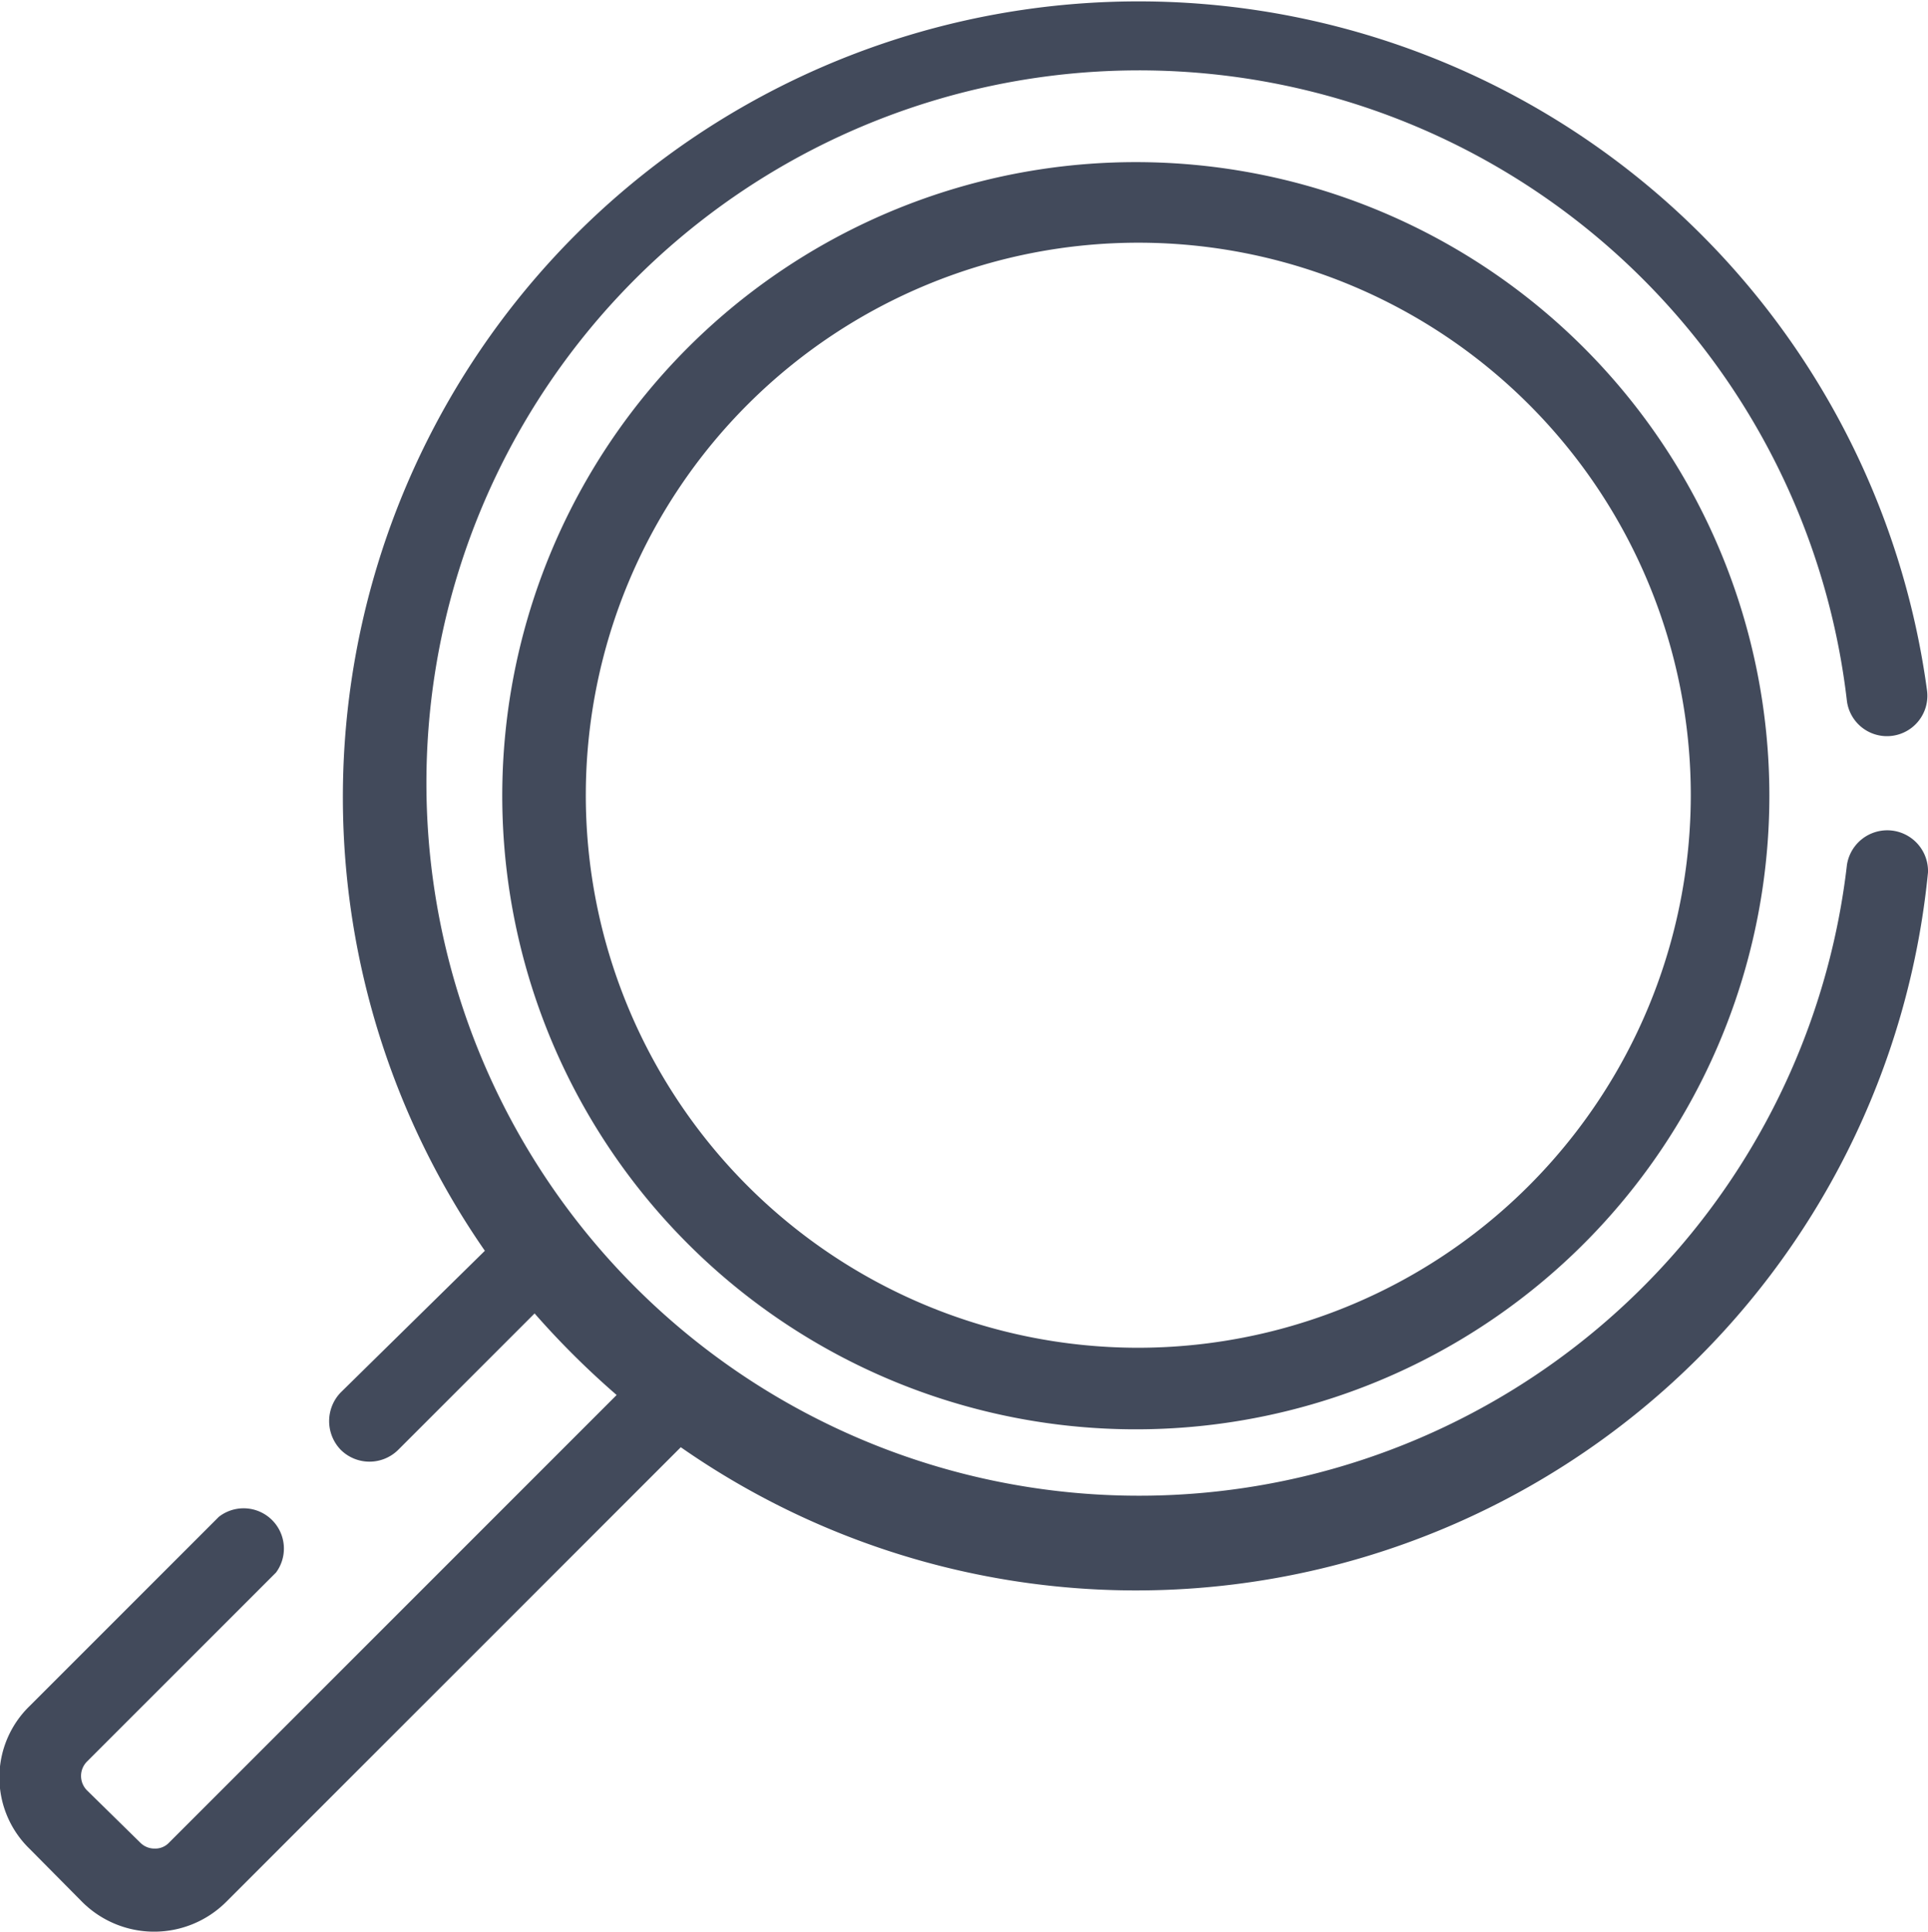
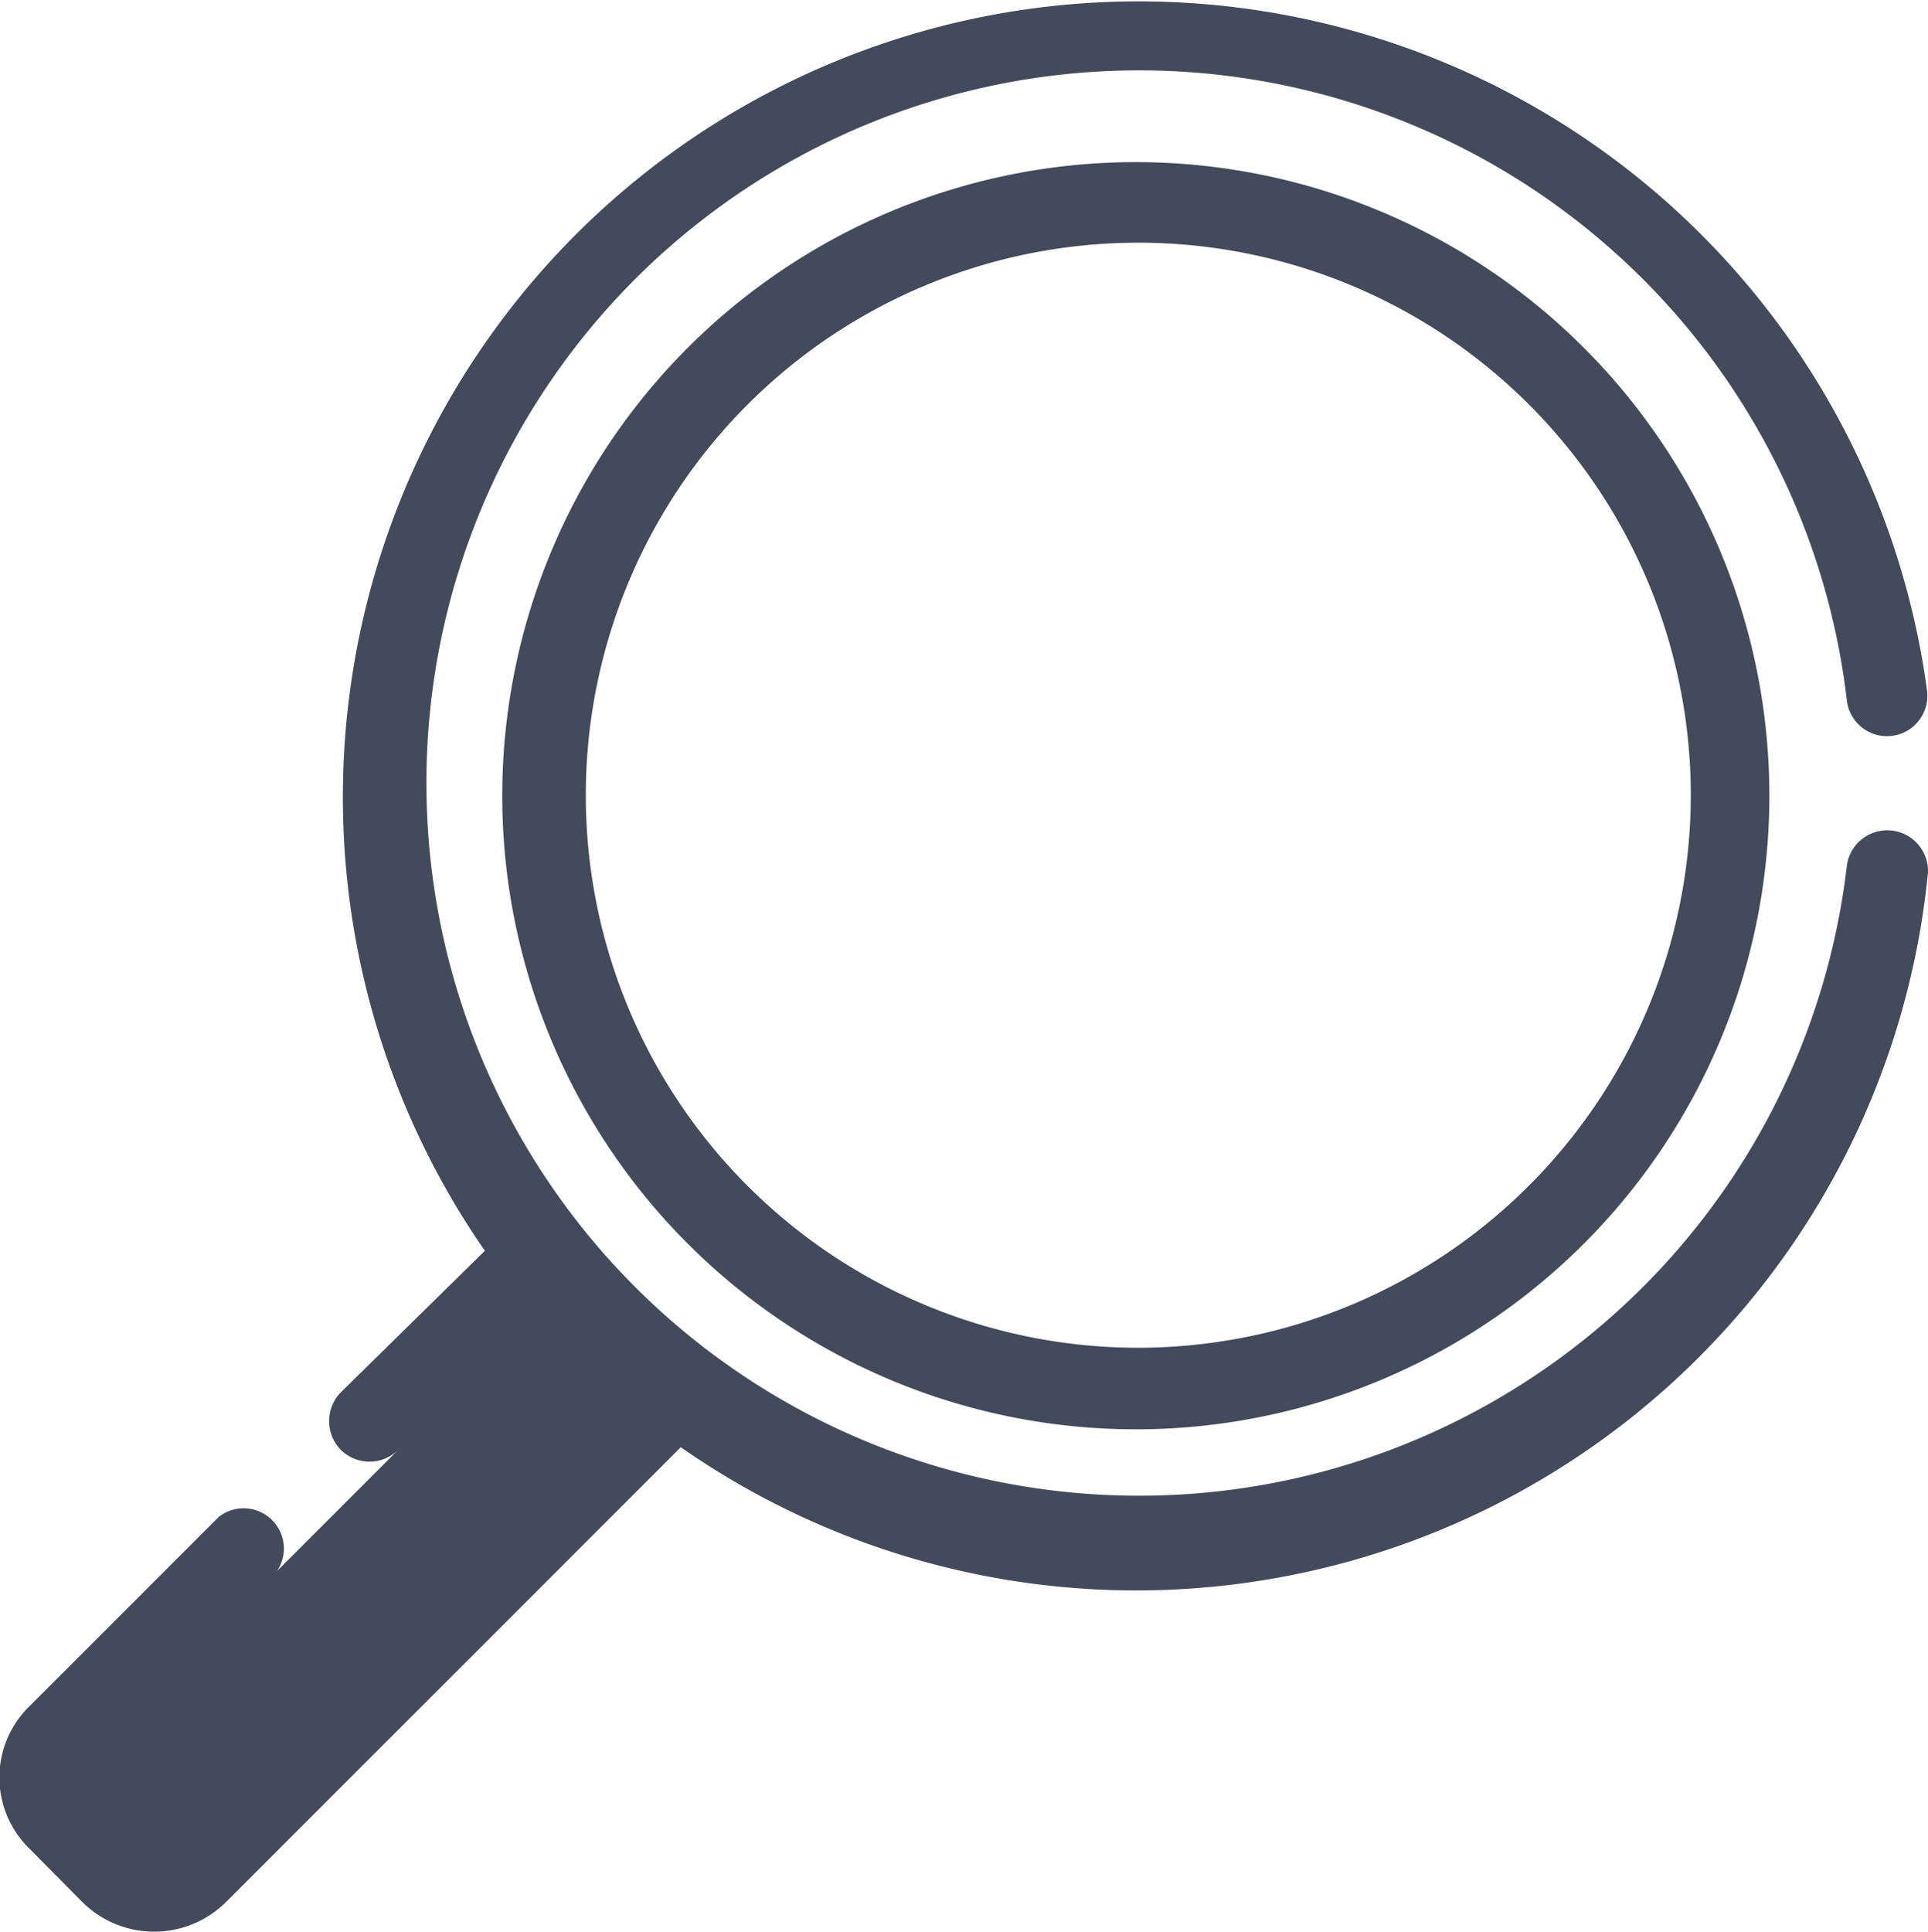
<svg xmlns="http://www.w3.org/2000/svg" viewBox="0 0 38.77 38.84">
  <defs>
    <style>.cls-1{fill:#424a5b;}</style>
  </defs>
  <title>Recurso 6</title>
  <g id="Capa_2" data-name="Capa 2">
    <g id="Layer_1" data-name="Layer 1">
-       <path class="cls-1" d="M33.63,27.8a16,16,0,0,0,5.14-10.26.82.82,0,0,0-1.63-.15,14.33,14.33,0,1,1,0-3.29.81.81,0,1,0,1.61-.22A16,16,0,1,0,9.75,25.15L6.85,28a.83.83,0,0,0,0,1.15.82.82,0,0,0,1.16,0l2.74-2.74a17,17,0,0,0,1.65,1.64l-9,9a.38.38,0,0,1-.29.12.4.4,0,0,1-.29-.12L1.75,36a.41.41,0,0,1,0-.58l3.8-3.8A.81.81,0,0,0,4.4,30.5L.6,34.3a2,2,0,0,0,0,2.88l1.06,1.07a2.05,2.05,0,0,0,2.88,0l9.15-9.15a16,16,0,0,0,19.94-1.3ZM22.85,3.26A12.74,12.74,0,1,0,35.58,16,12.74,12.74,0,0,0,22.85,3.26Zm0,23.84A11.11,11.11,0,1,1,34,16,11.12,11.12,0,0,1,22.85,27.1Z" />
+       <path class="cls-1" d="M33.63,27.8a16,16,0,0,0,5.14-10.26.82.82,0,0,0-1.63-.15,14.33,14.33,0,1,1,0-3.29.81.81,0,1,0,1.61-.22A16,16,0,1,0,9.75,25.15L6.85,28a.83.83,0,0,0,0,1.15.82.82,0,0,0,1.16,0l2.74-2.74l-9,9a.38.38,0,0,1-.29.12.4.4,0,0,1-.29-.12L1.75,36a.41.41,0,0,1,0-.58l3.8-3.8A.81.81,0,0,0,4.4,30.5L.6,34.3a2,2,0,0,0,0,2.88l1.06,1.07a2.05,2.05,0,0,0,2.88,0l9.15-9.15a16,16,0,0,0,19.94-1.3ZM22.85,3.26A12.74,12.74,0,1,0,35.58,16,12.74,12.74,0,0,0,22.85,3.26Zm0,23.84A11.11,11.11,0,1,1,34,16,11.12,11.12,0,0,1,22.85,27.1Z" />
    </g>
  </g>
</svg>